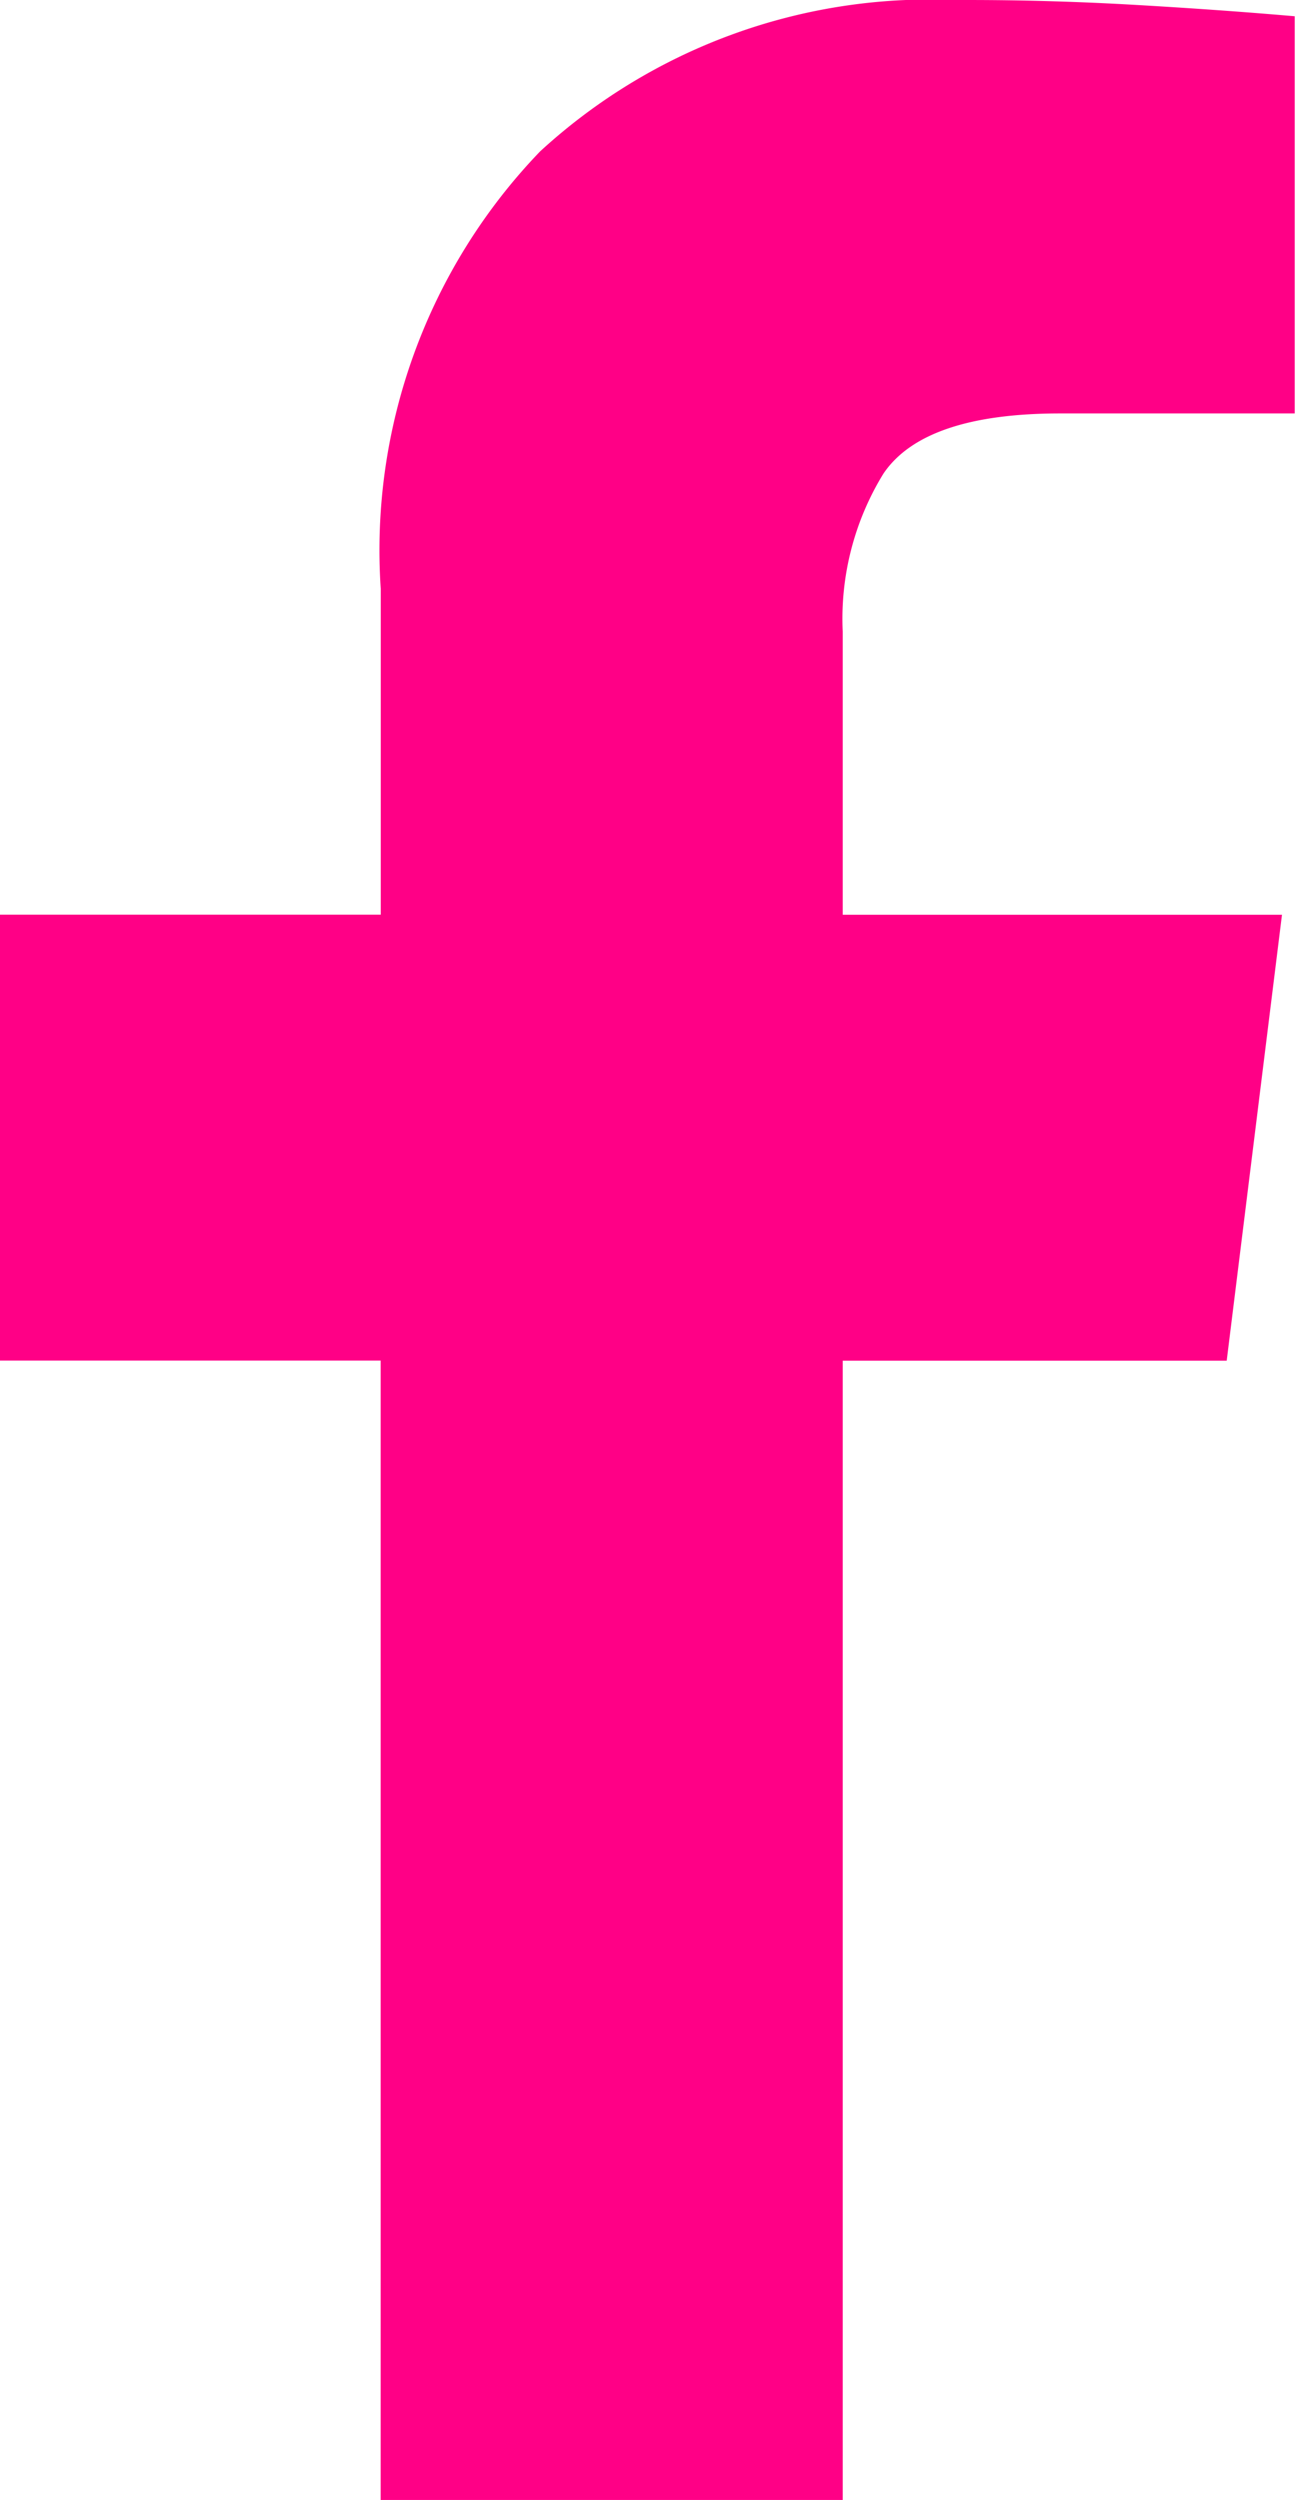
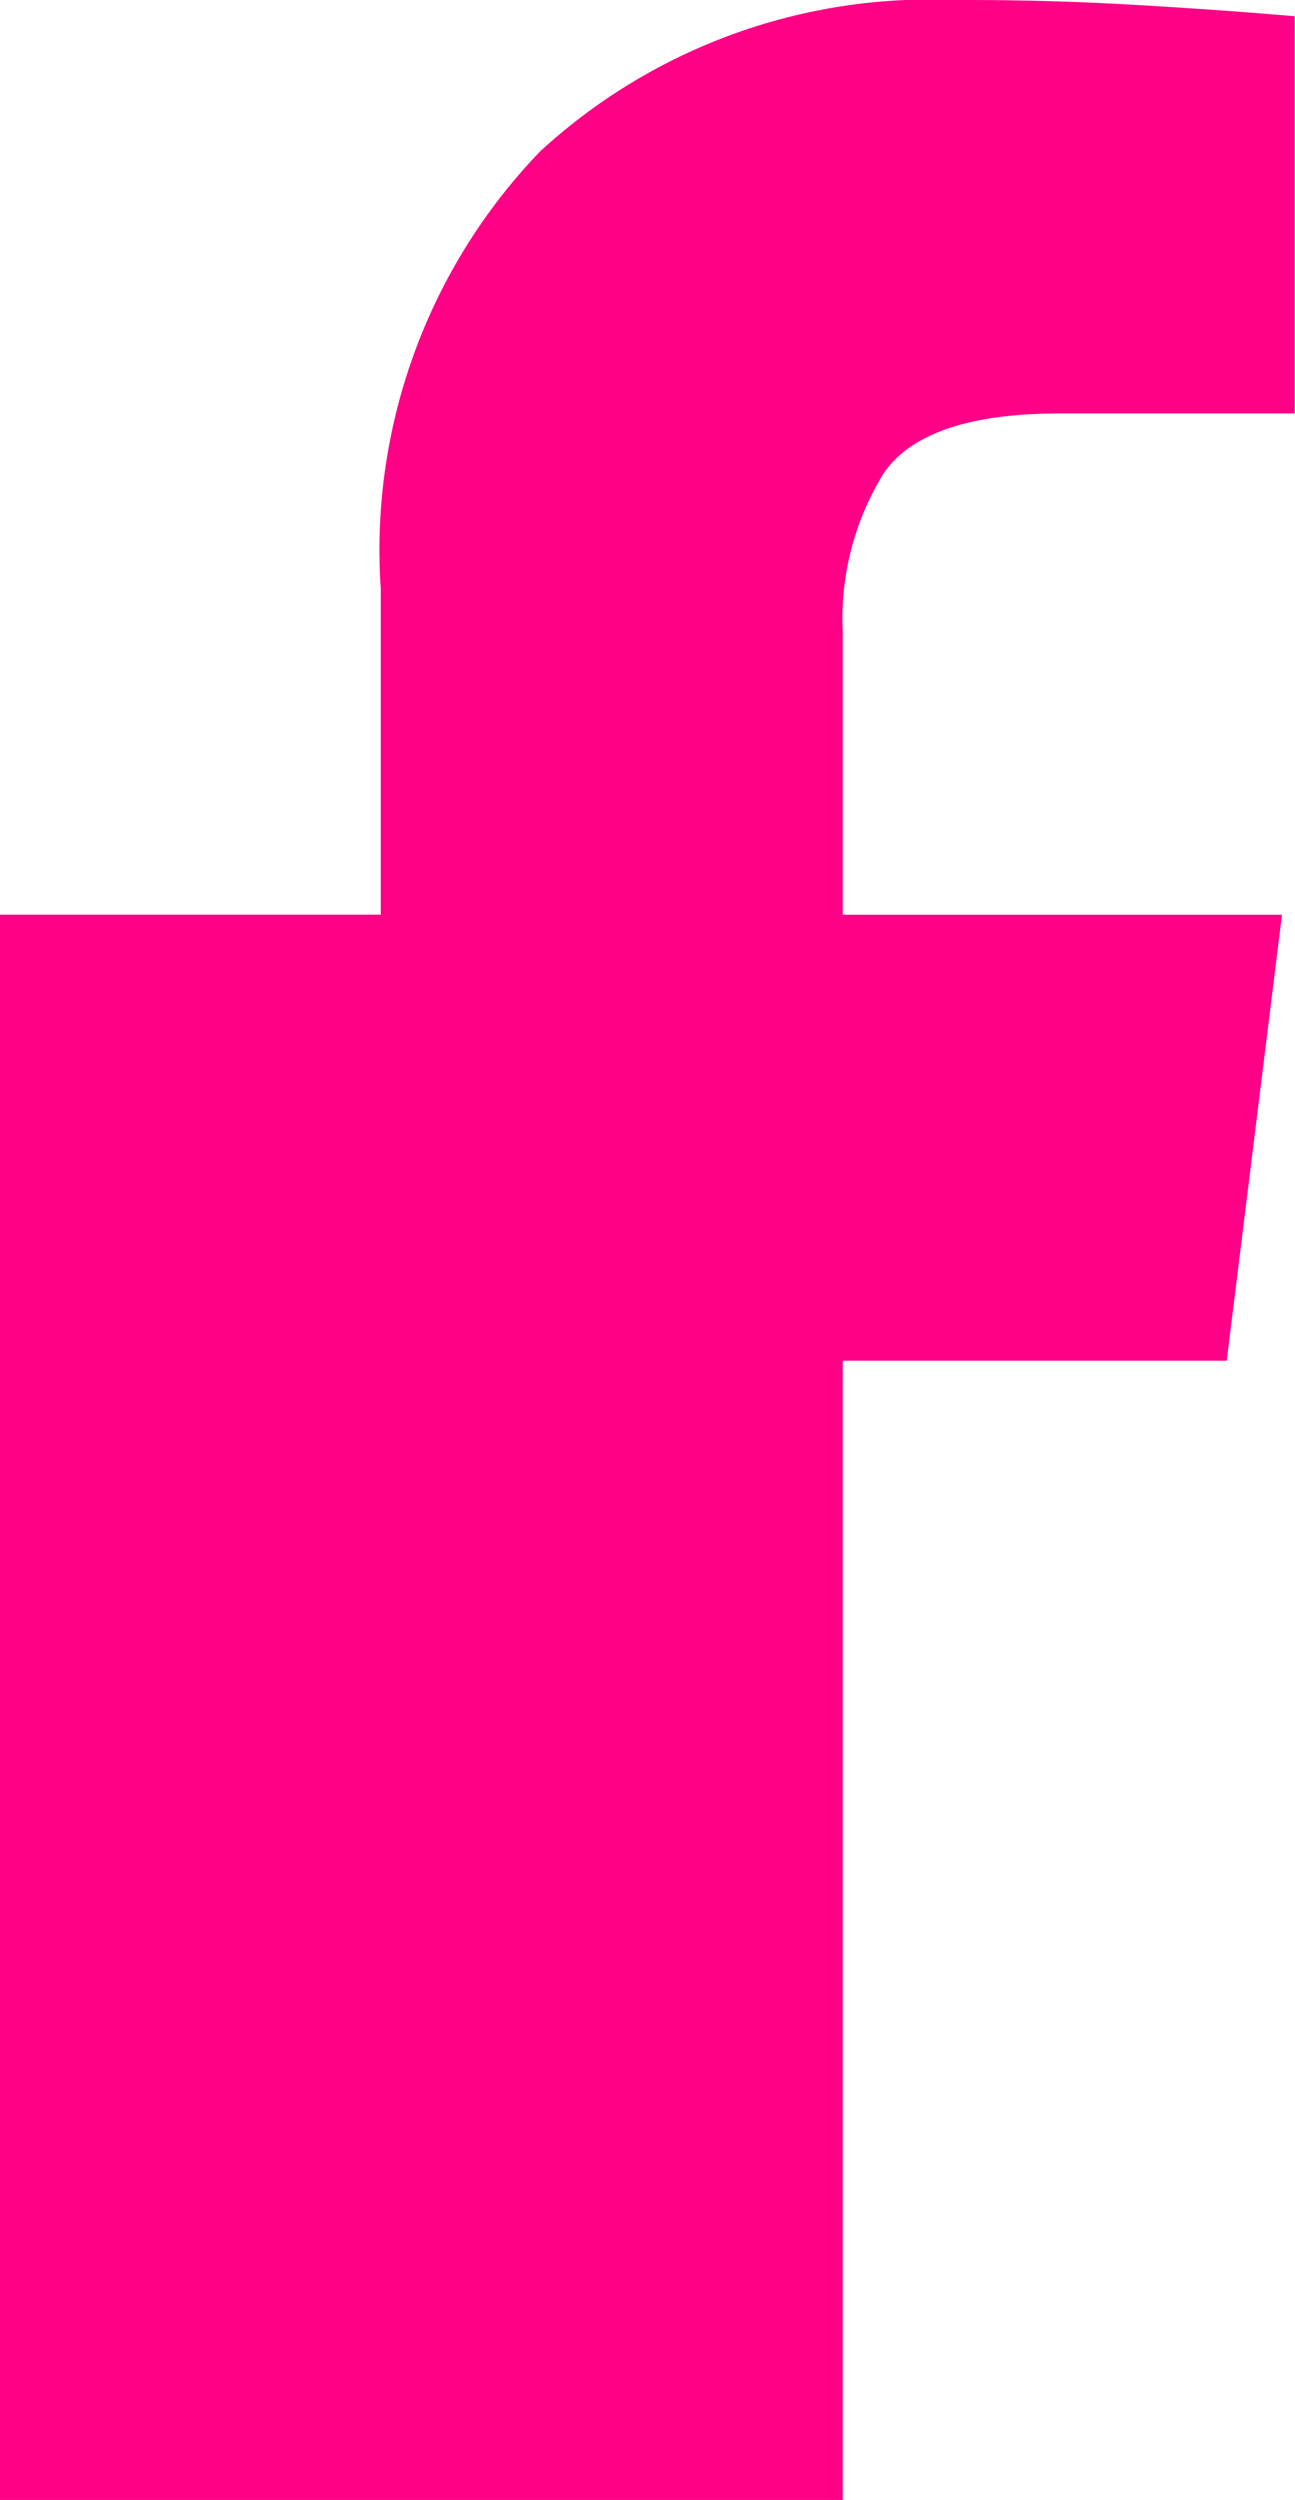
<svg xmlns="http://www.w3.org/2000/svg" width="12.438" height="24" viewBox="0 0 12.438 24">
-   <path id="facebook" d="M8.094,24V13.063h3.688l.531-4.281H8.094V6.063a2.66,2.66,0,0,1,.391-1.516q.391-.578,1.7-.578h2.25V.156Q11.719.094,10.906.047T9.281,0H9.156A5.53,5.53,0,0,0,5.188,1.453a5.521,5.521,0,0,0-1.531,4.2V8.781H0v4.281H3.656V24Z" fill="#ff0086" />
+   <path id="facebook" d="M8.094,24V13.063h3.688l.531-4.281H8.094V6.063a2.66,2.66,0,0,1,.391-1.516q.391-.578,1.7-.578h2.25V.156Q11.719.094,10.906.047T9.281,0H9.156A5.53,5.53,0,0,0,5.188,1.453a5.521,5.521,0,0,0-1.531,4.2V8.781H0v4.281V24Z" fill="#ff0086" />
</svg>